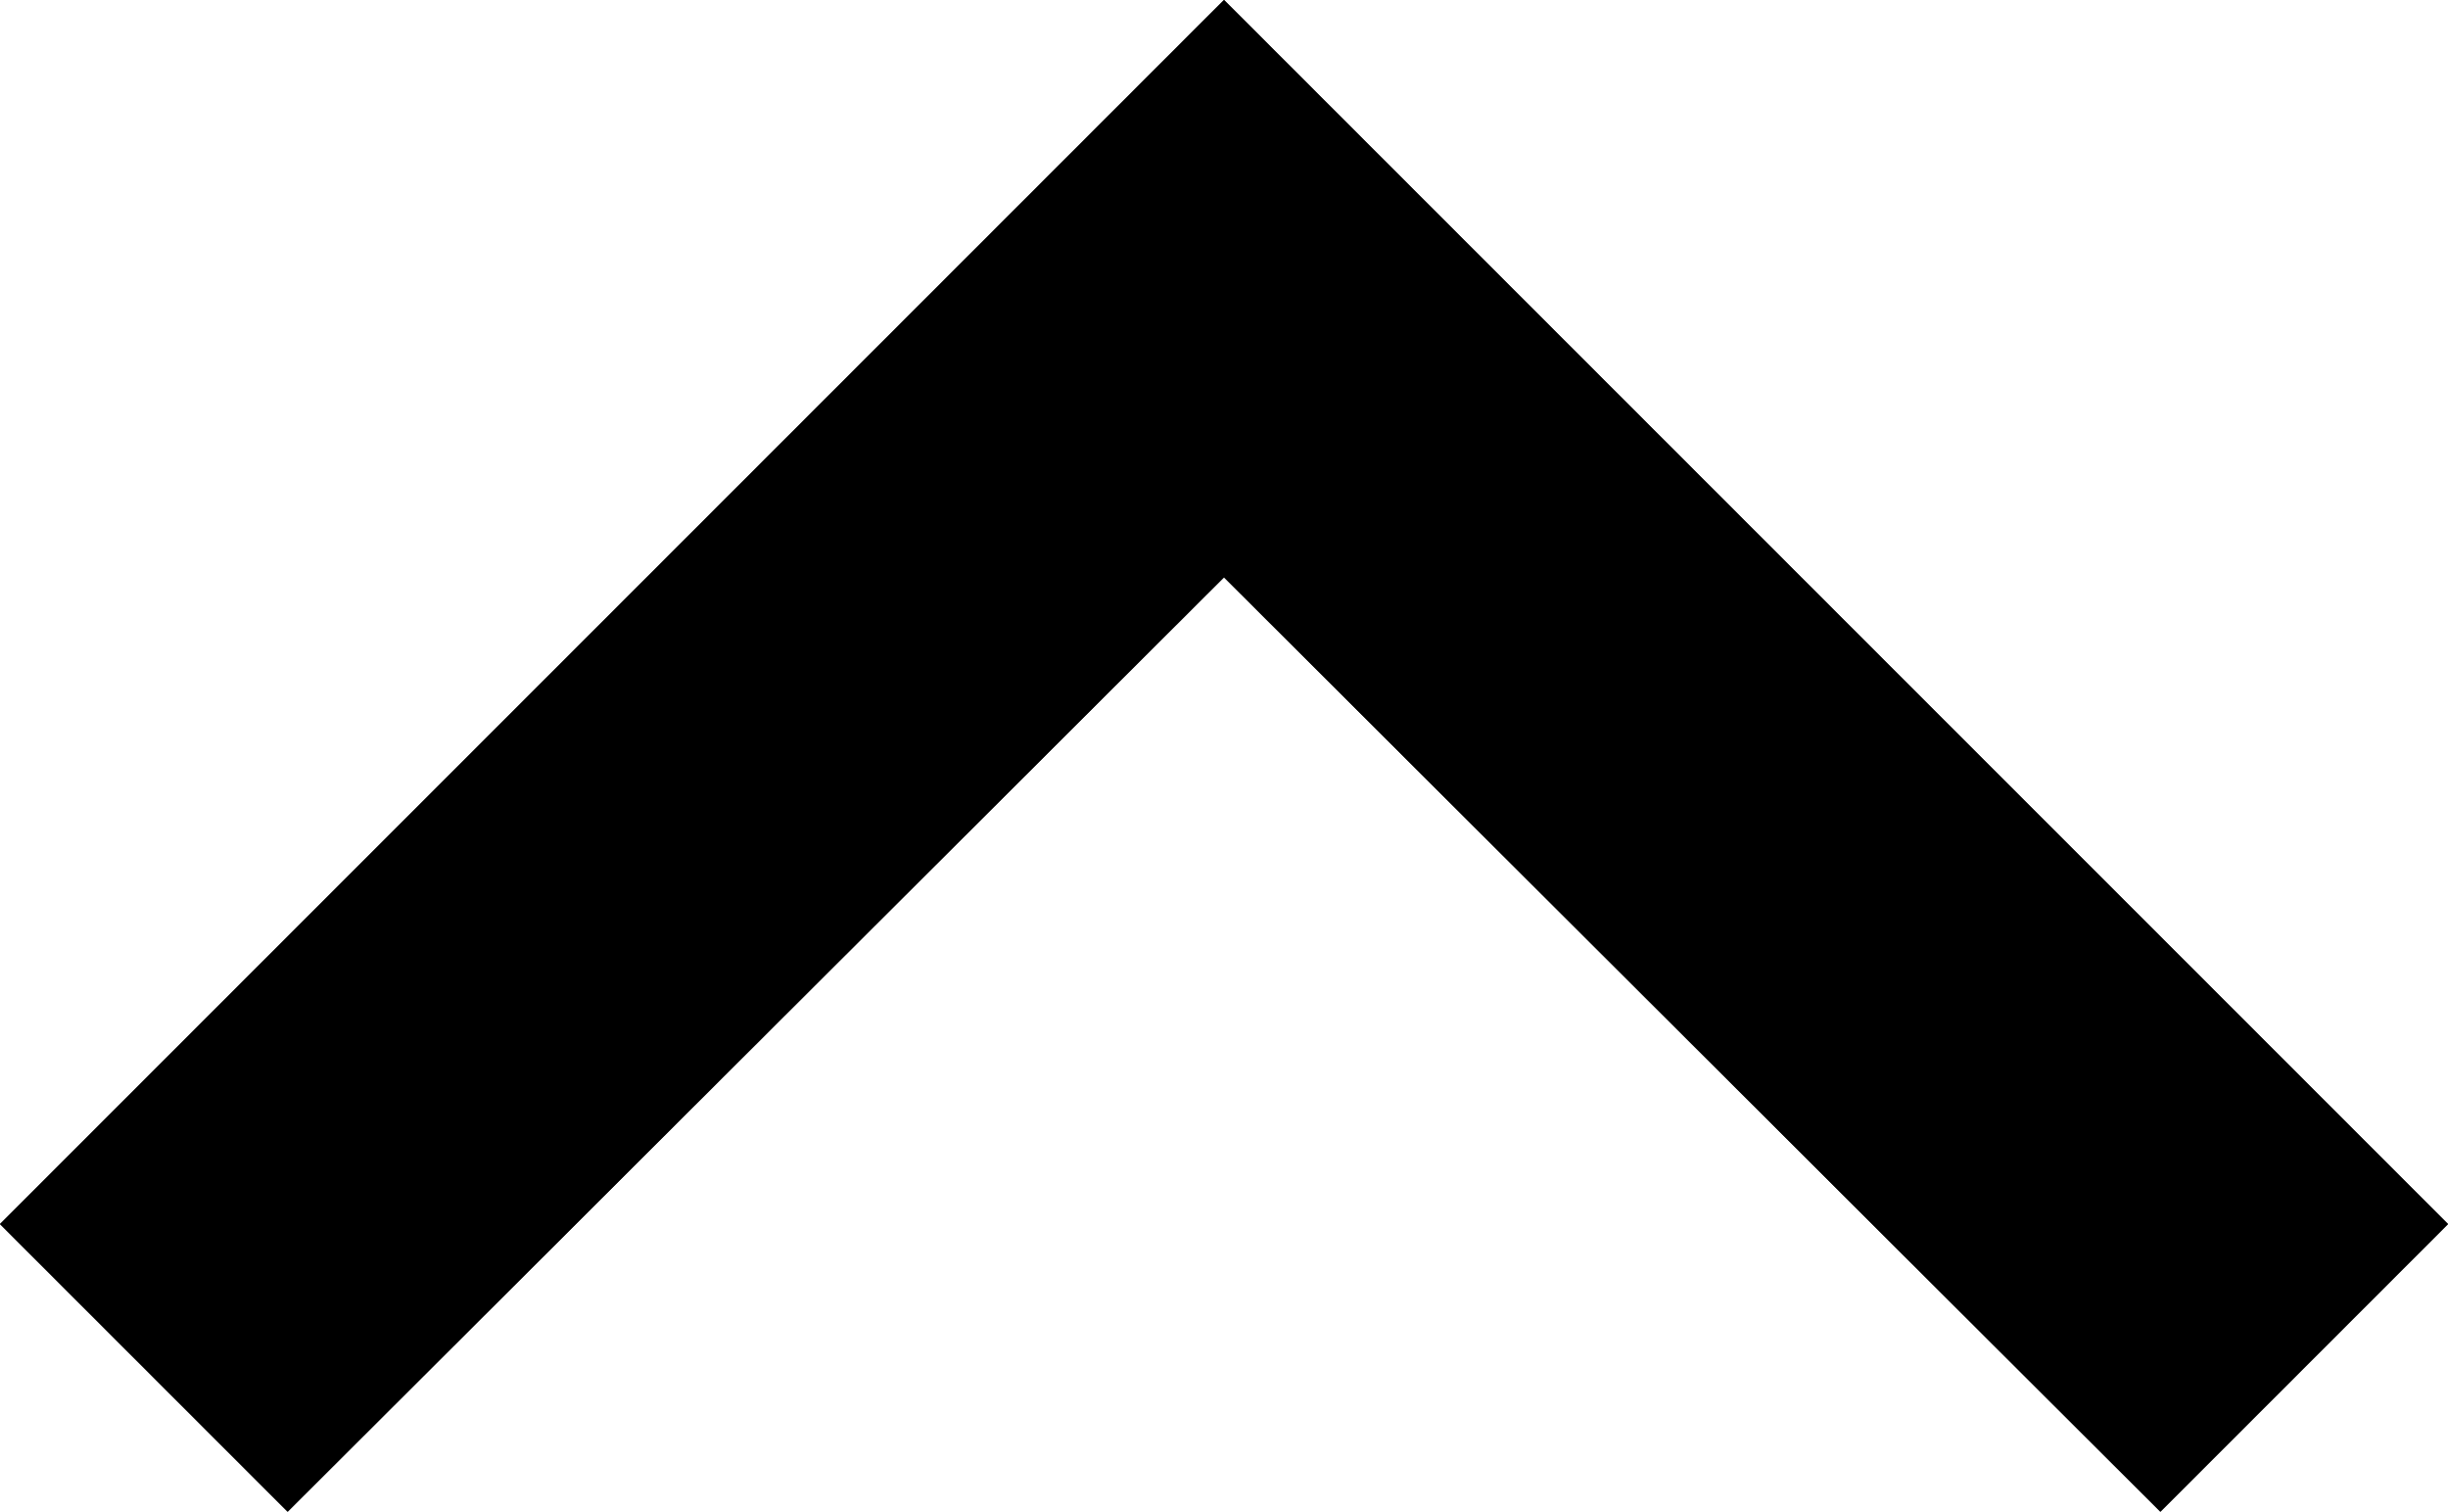
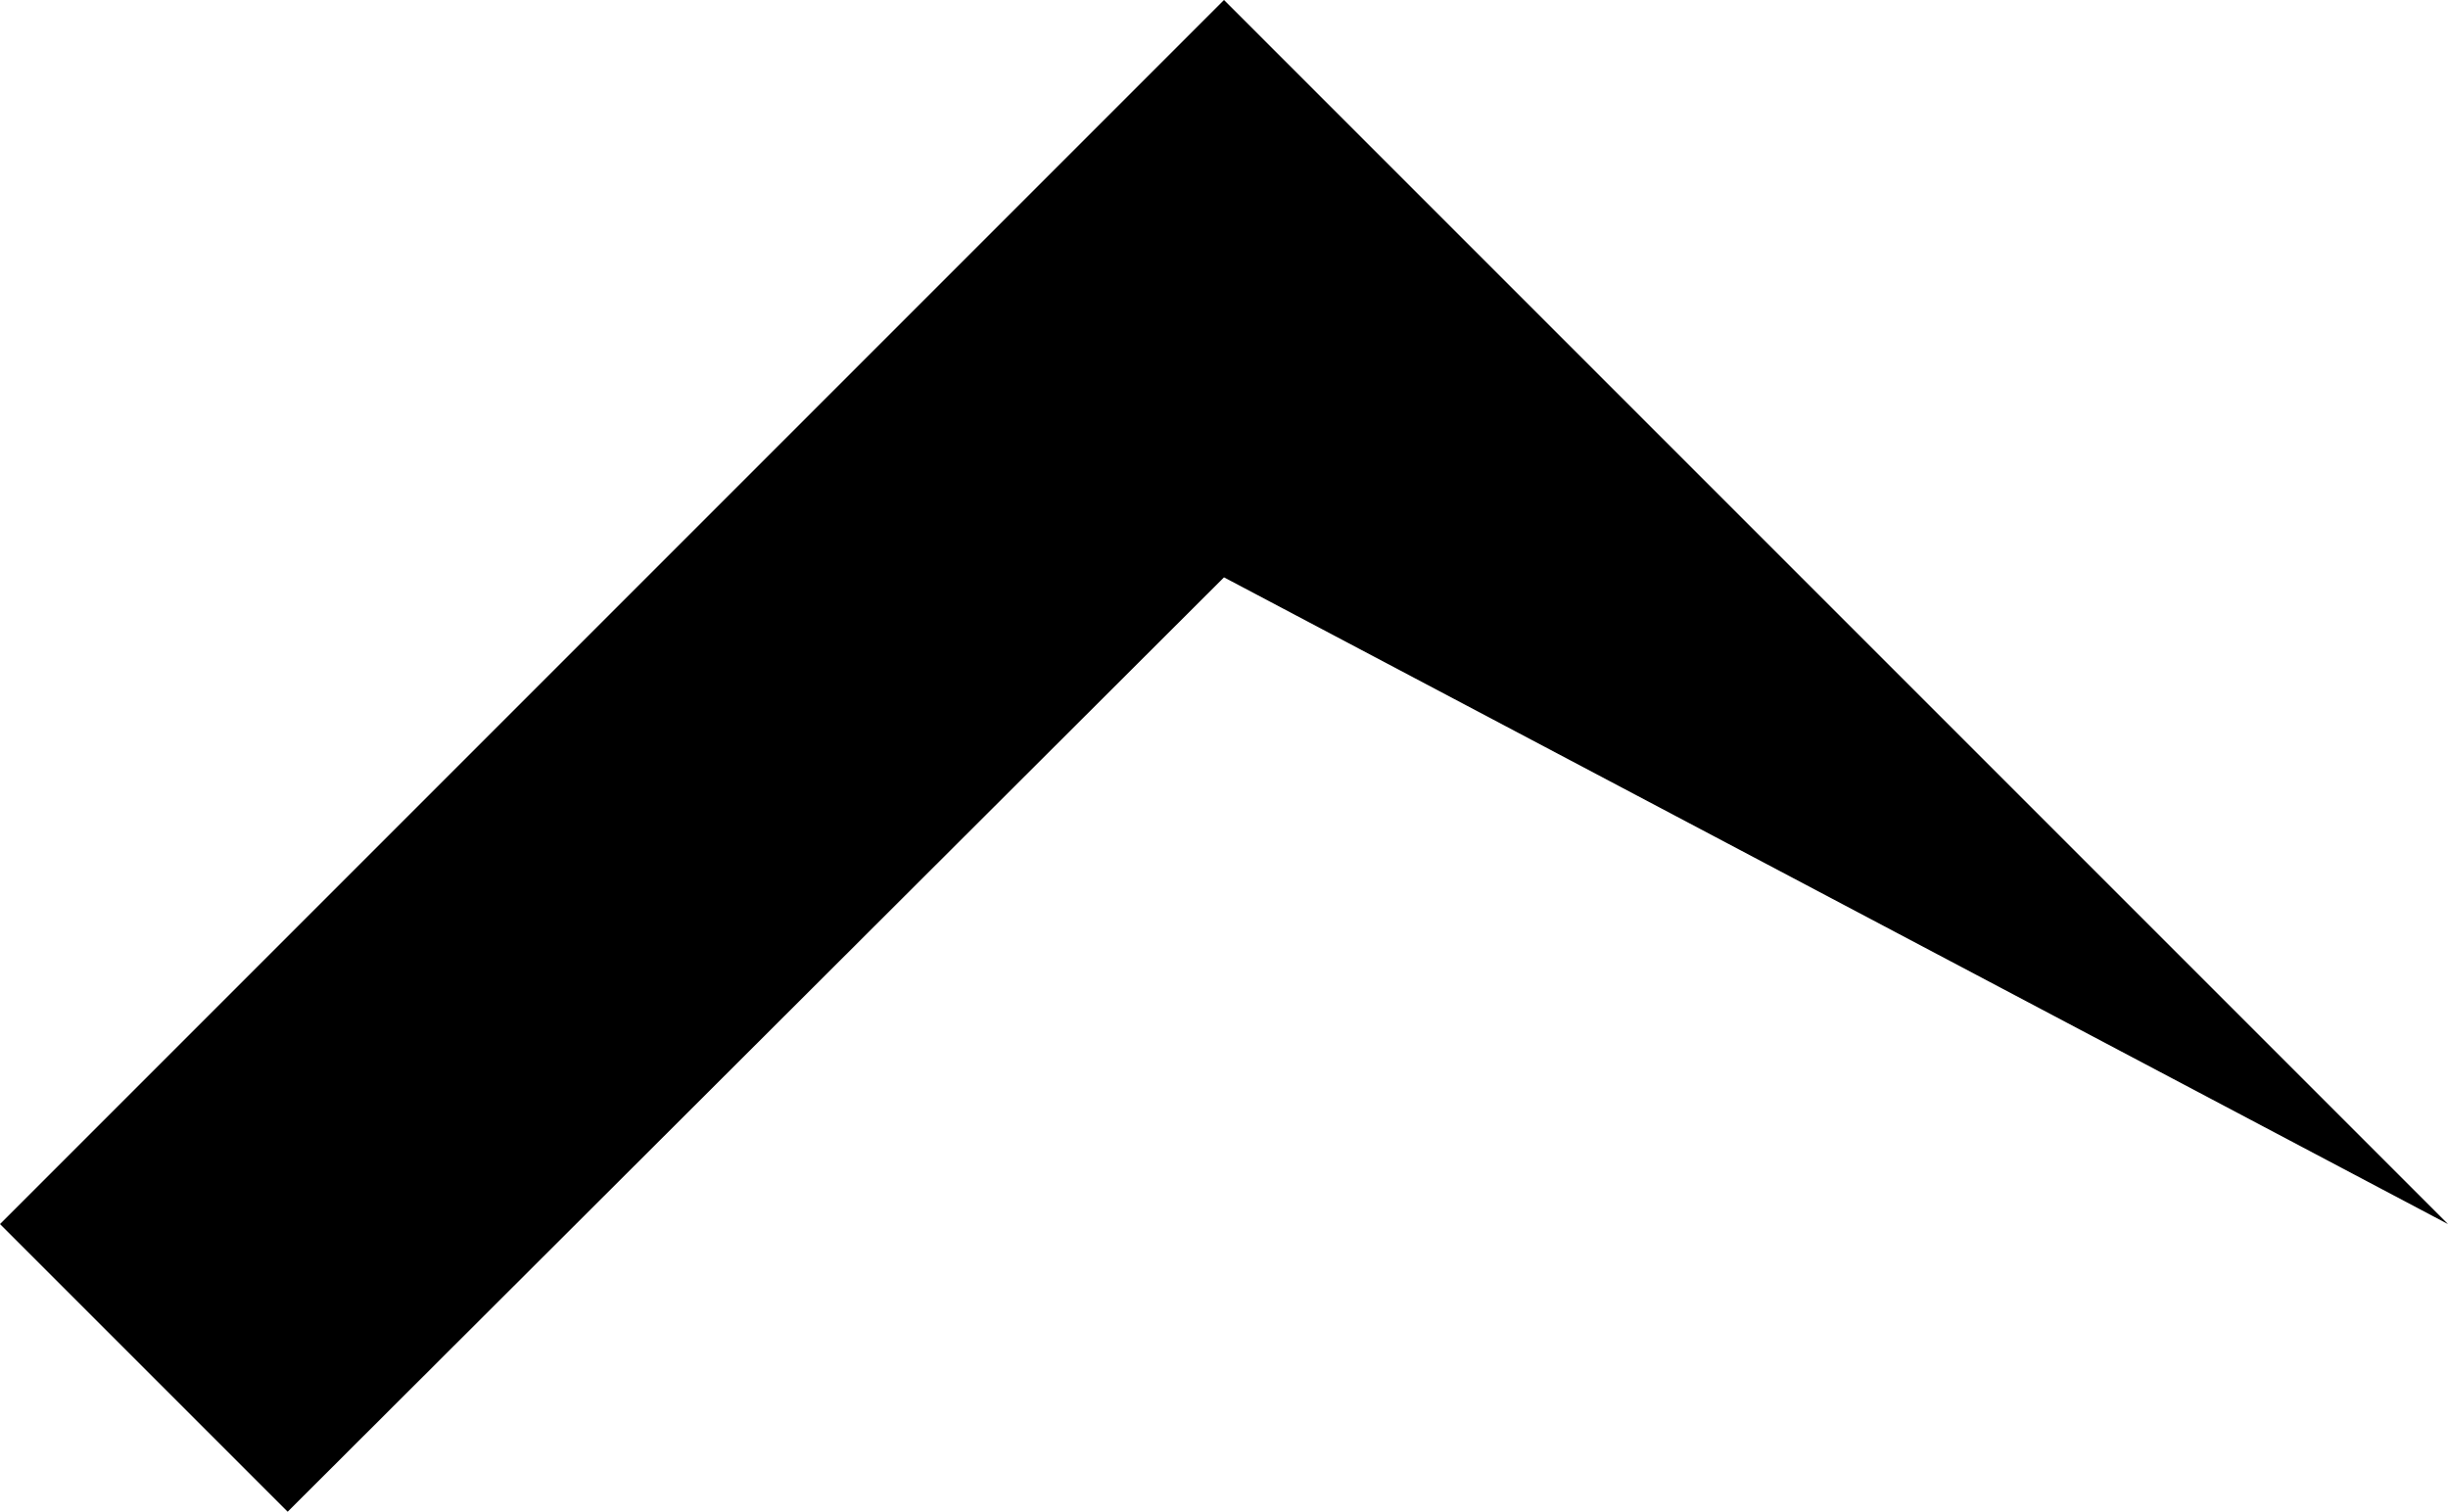
<svg xmlns="http://www.w3.org/2000/svg" width="41" height="25.317" viewBox="0 0 41 25.317">
  <g transform="translate(-1770.5 -4665.84)">
-     <path id="ico_pagetop" d="M20.5,0,0,20.5l4.818,4.817L20.5,9.669,36.183,25.317,41,20.5Z" transform="translate(1770.5 4665.84)" />
-     <path id="ico_pagetop_-_アウトライン" data-name="ico_pagetop - アウトライン" d="M20.5,0,41,20.5l-4.818,4.817L20.5,9.669,4.818,25.317,0,20.5Z" transform="translate(1770.5 4665.84)" />
+     <path id="ico_pagetop_-_アウトライン" data-name="ico_pagetop - アウトライン" d="M20.5,0,41,20.5L20.5,9.669,4.818,25.317,0,20.5Z" transform="translate(1770.5 4665.84)" />
  </g>
</svg>